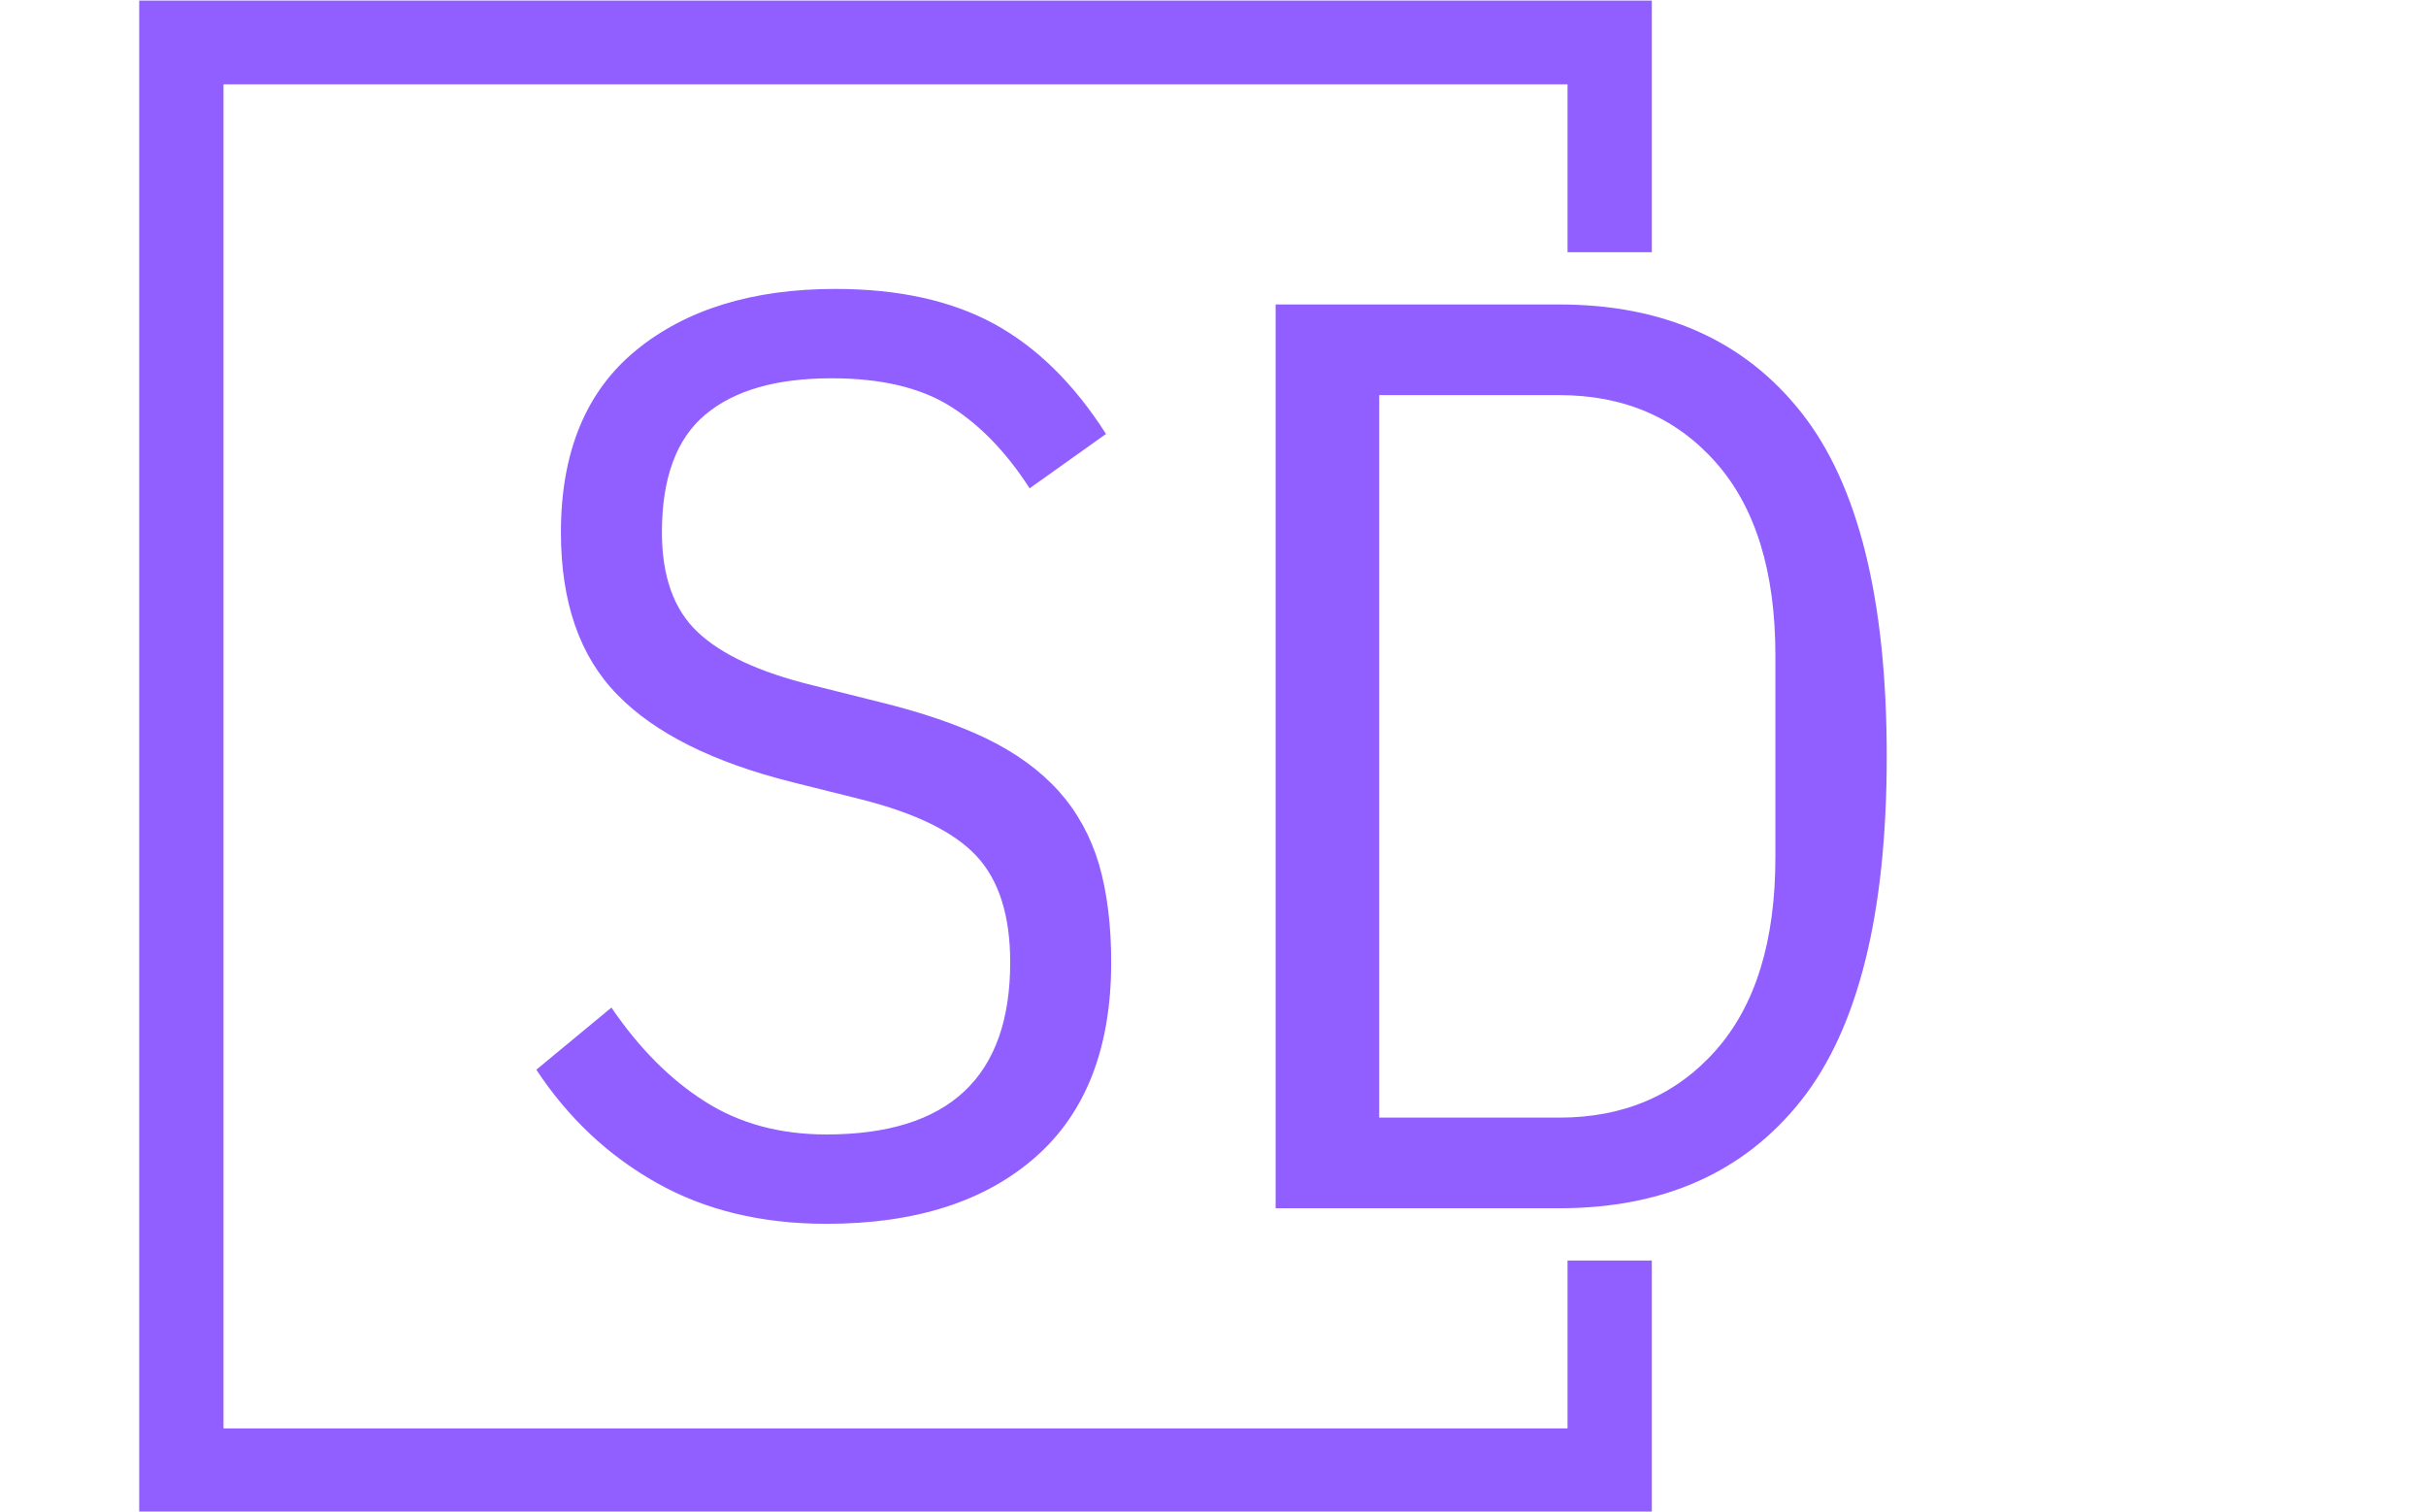
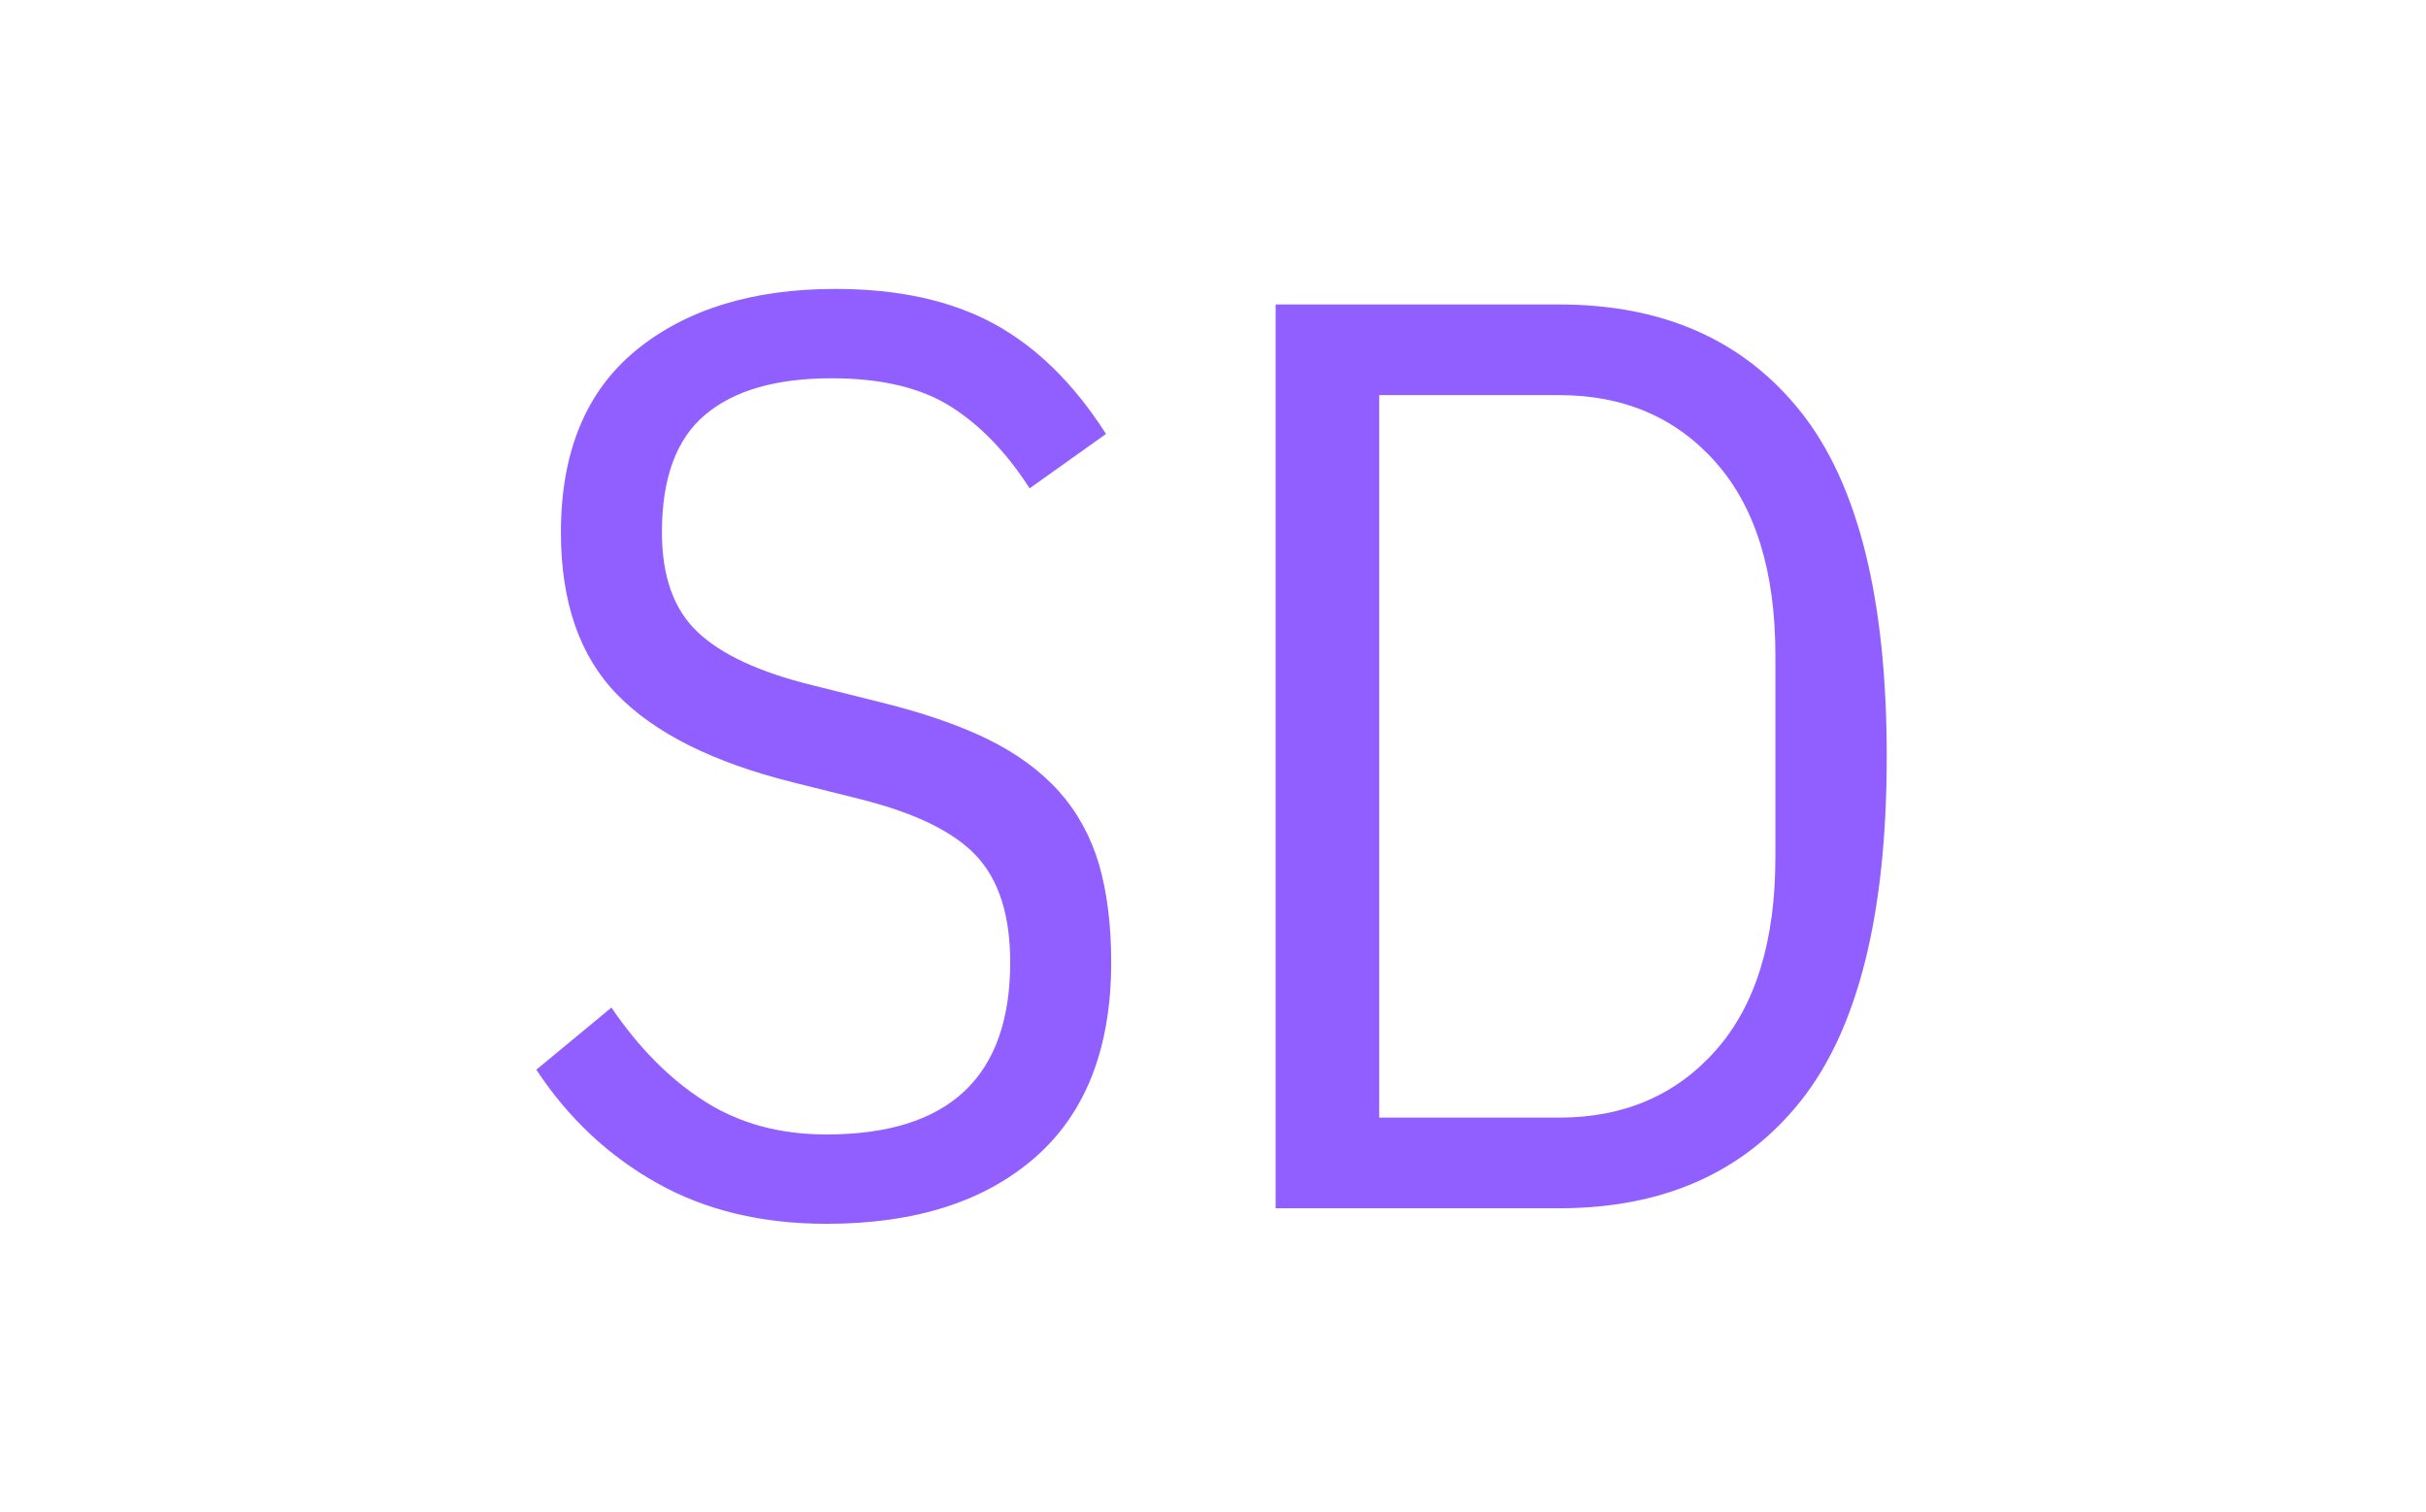
<svg xmlns="http://www.w3.org/2000/svg" version="1.1" width="1000" height="623" viewBox="0 0 1000 623">
  <g transform="matrix(1,0,0,1,-0.606,0.252)">
    <svg viewBox="0 0 396 247" data-background-color="#ffffff" preserveAspectRatio="xMidYMid meet" height="623" width="1000">
      <g id="tight-bounds" transform="matrix(1,0,0,1,0.24,-0.1)">
        <svg viewBox="0 0 395.52 247.2" height="247.2" width="395.52">
          <g>
            <svg />
          </g>
          <g>
            <svg viewBox="0 0 395.52 247.2" height="247.2" width="395.52">
              <g transform="matrix(1,0,0,1,87.415,47.215)">
                <svg viewBox="0 0 220.691 152.77" height="152.77" width="220.691">
                  <g>
                    <svg viewBox="0 0 220.691 152.77" height="152.77" width="220.691">
                      <g>
                        <svg viewBox="0 0 220.691 152.77" height="152.77" width="220.691">
                          <g>
                            <svg viewBox="0 0 220.691 152.77" height="152.77" width="220.691">
                              <g id="textblocktransform">
                                <svg viewBox="0 0 220.691 152.77" height="152.77" width="220.691" id="textblock">
                                  <g>
                                    <svg viewBox="0 0 220.691 152.77" height="152.77" width="220.691">
                                      <g transform="matrix(1,0,0,1,0,0)">
                                        <svg width="220.691" viewBox="1.85 -35.5 52.15 36.1" height="152.77" data-palette-color="#915eff">
                                          <path d="M13.05 0.6L13.05 0.6Q9.3 0.6 6.5-0.98 3.7-2.55 1.85-5.35L1.85-5.35 4.75-7.75Q6.35-5.4 8.35-4.13 10.35-2.85 13.05-2.85L13.05-2.85Q20.15-2.85 20.15-9.5L20.15-9.5Q20.15-12.2 18.85-13.6 17.55-15 14.35-15.8L14.35-15.8 11.75-16.45Q7.15-17.6 4.98-19.83 2.8-22.05 2.8-26.1L2.8-26.1Q2.8-30.75 5.7-33.13 8.6-35.5 13.4-35.5L13.4-35.5Q17.05-35.5 19.53-34.15 22-32.8 23.85-29.9L23.85-29.9 20.9-27.8Q19.55-29.9 17.82-30.98 16.1-32.05 13.25-32.05L13.25-32.05Q10.05-32.05 8.38-30.65 6.7-29.25 6.7-26.1L6.7-26.1Q6.7-23.55 8.08-22.25 9.45-20.95 12.5-20.2L12.5-20.2 15.1-19.55Q17.55-18.95 19.25-18.13 20.95-17.3 22.03-16.1 23.1-14.9 23.58-13.28 24.05-11.65 24.05-9.5L24.05-9.5Q24.05-4.55 21.13-1.98 18.2 0.6 13.05 0.6ZM30.4 0L30.4-34.9 41.35-34.9Q47.4-34.9 50.7-30.73 54-26.55 54-17.45L54-17.45Q54-8.35 50.7-4.17 47.4 0 41.35 0L41.35 0 30.4 0ZM34.4-3.5L41.35-3.5Q45.1-3.5 47.4-6.1 49.7-8.7 49.7-13.55L49.7-13.55 49.7-21.35Q49.7-26.2 47.4-28.8 45.1-31.4 41.35-31.4L41.35-31.4 34.4-31.4 34.4-3.5Z" opacity="1" transform="matrix(1,0,0,1,0,0)" fill="#915eff" class="undefined-text-0" data-fill-palette-color="primary" id="text-0" />
                                        </svg>
                                      </g>
                                    </svg>
                                  </g>
                                </svg>
                              </g>
                            </svg>
                          </g>
                        </svg>
                      </g>
                    </svg>
                  </g>
                </svg>
              </g>
-               <path d="M269.716 41.215L269.716 0 22.516 0 22.516 247.2 269.716 247.2 269.716 205.985 255.939 205.985 255.939 233.423 36.293 233.423 36.293 13.777 255.939 13.777 255.939 41.215Z" fill="#915eff" stroke="transparent" data-fill-palette-color="primary" />
            </svg>
          </g>
          <defs />
        </svg>
-         <rect width="395.52" height="247.2" fill="none" stroke="none" visibility="hidden" />
      </g>
    </svg>
  </g>
</svg>